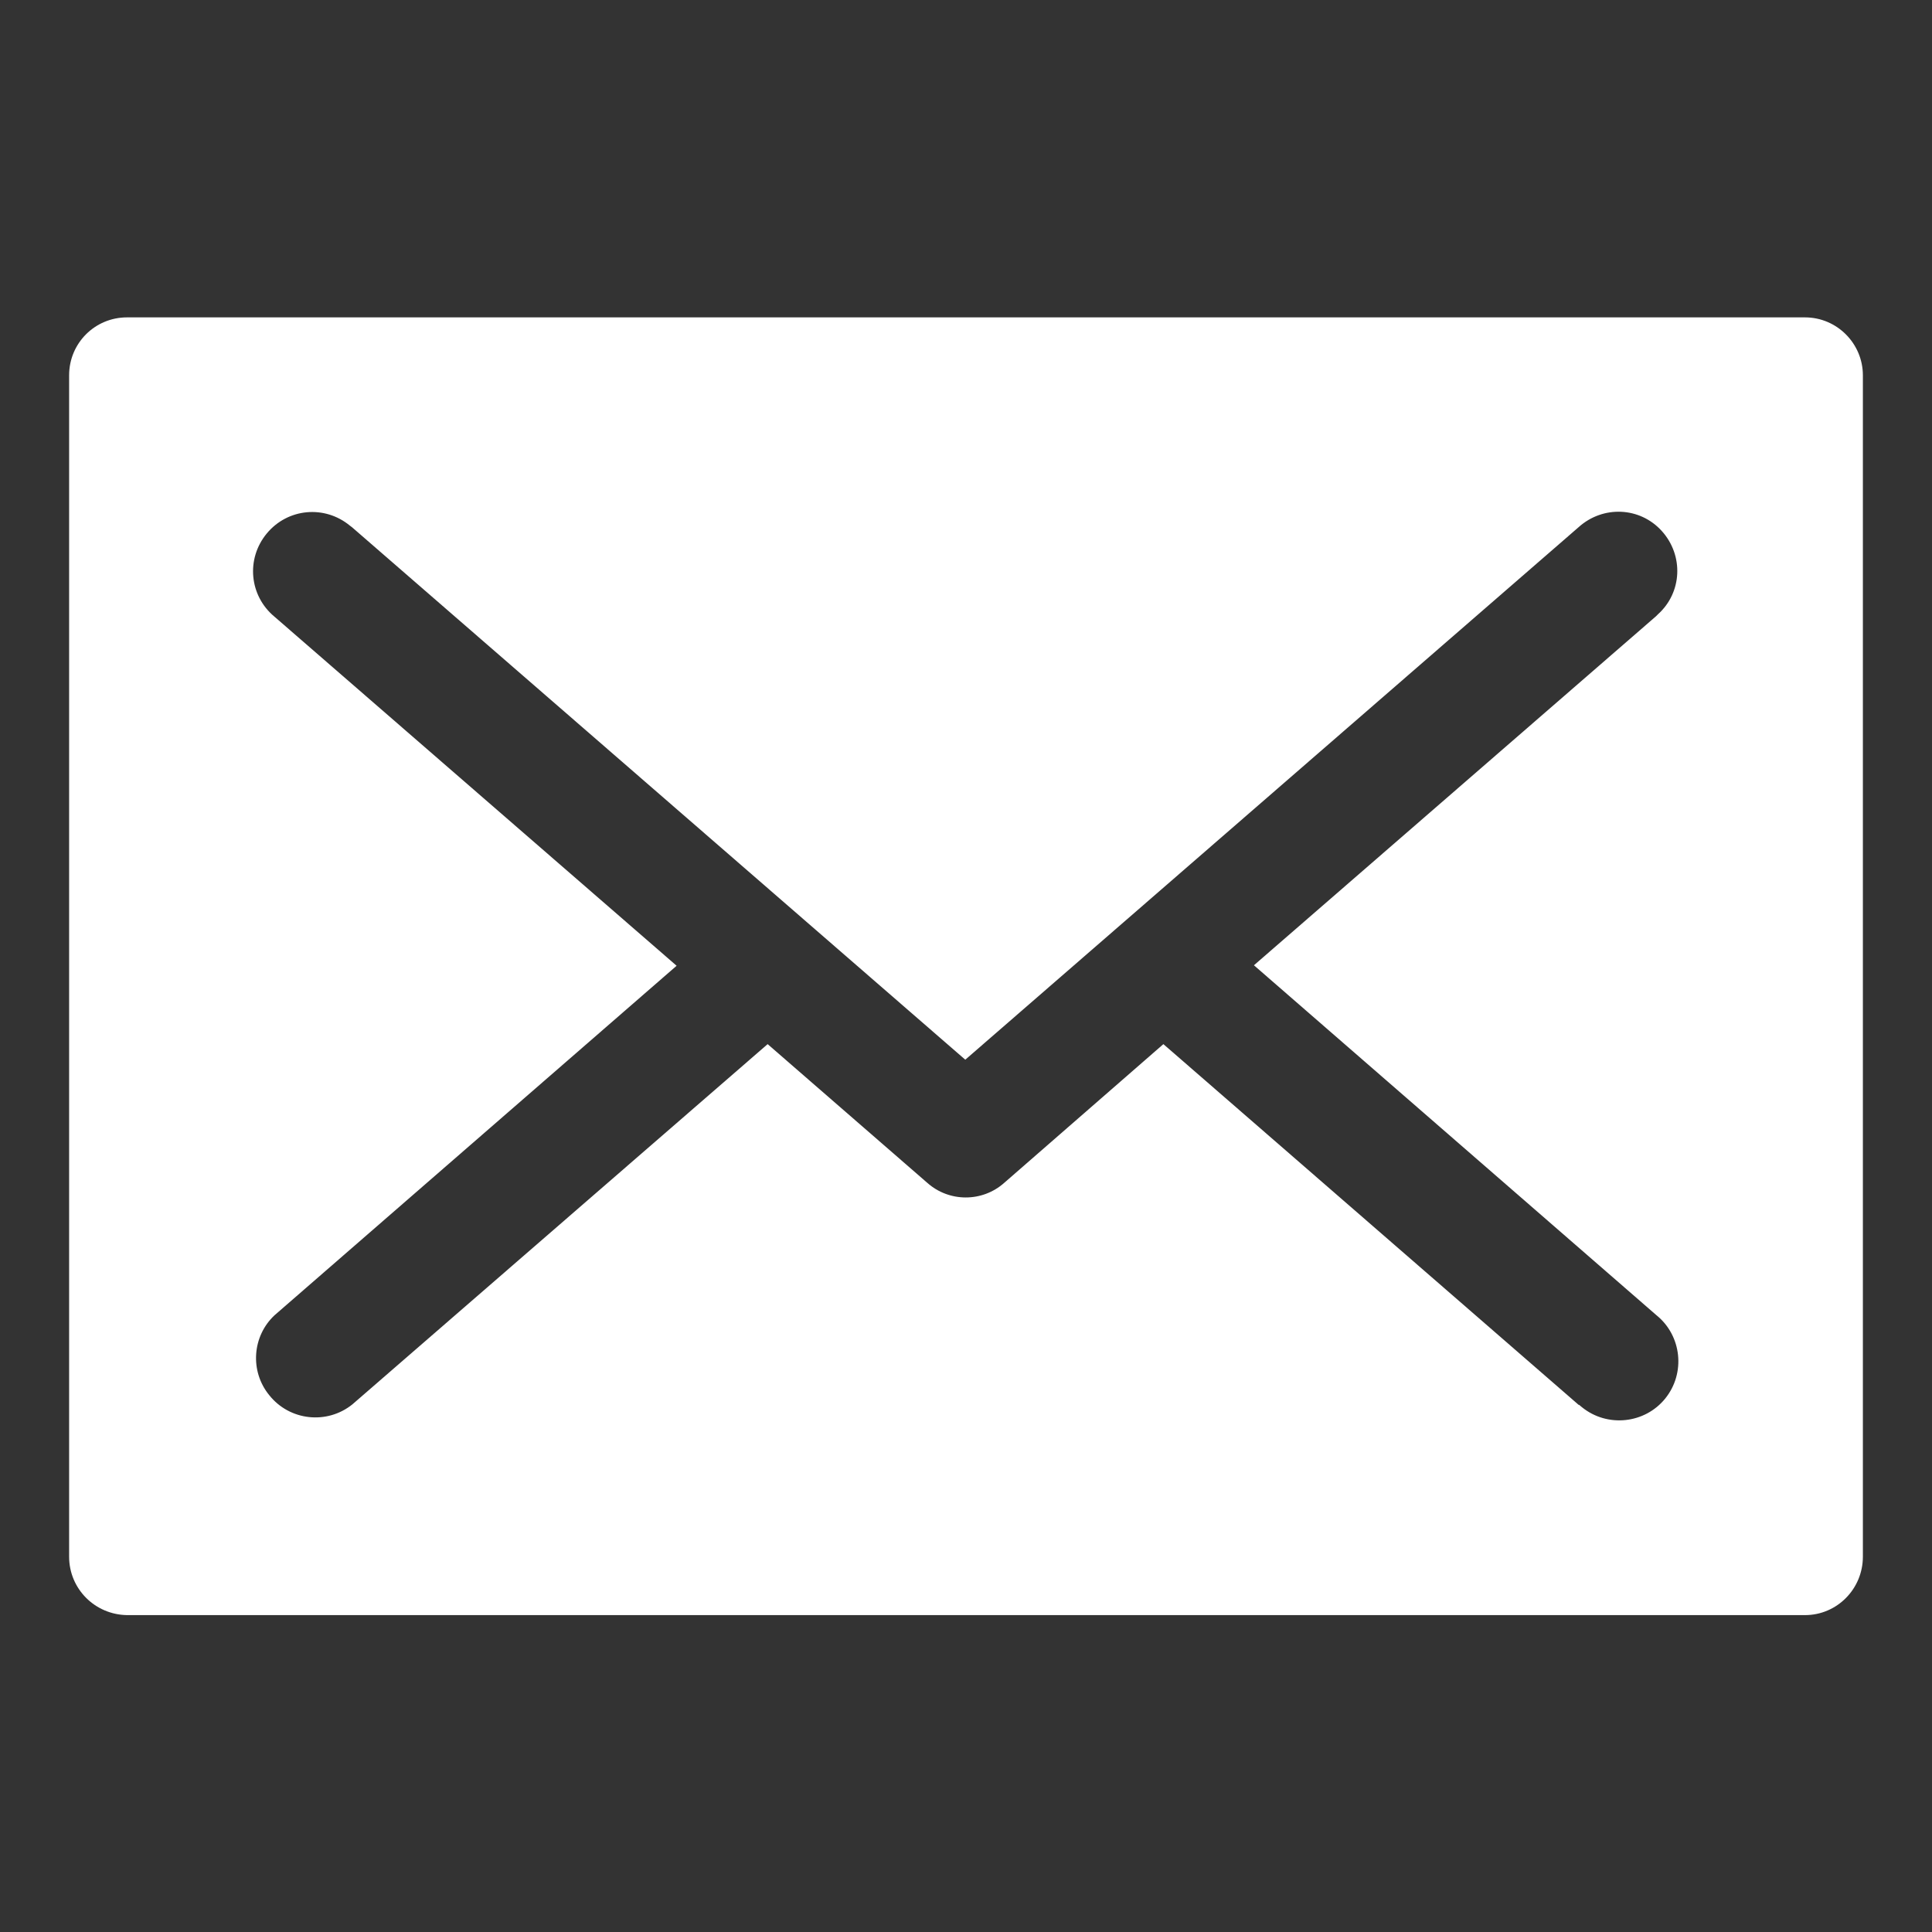
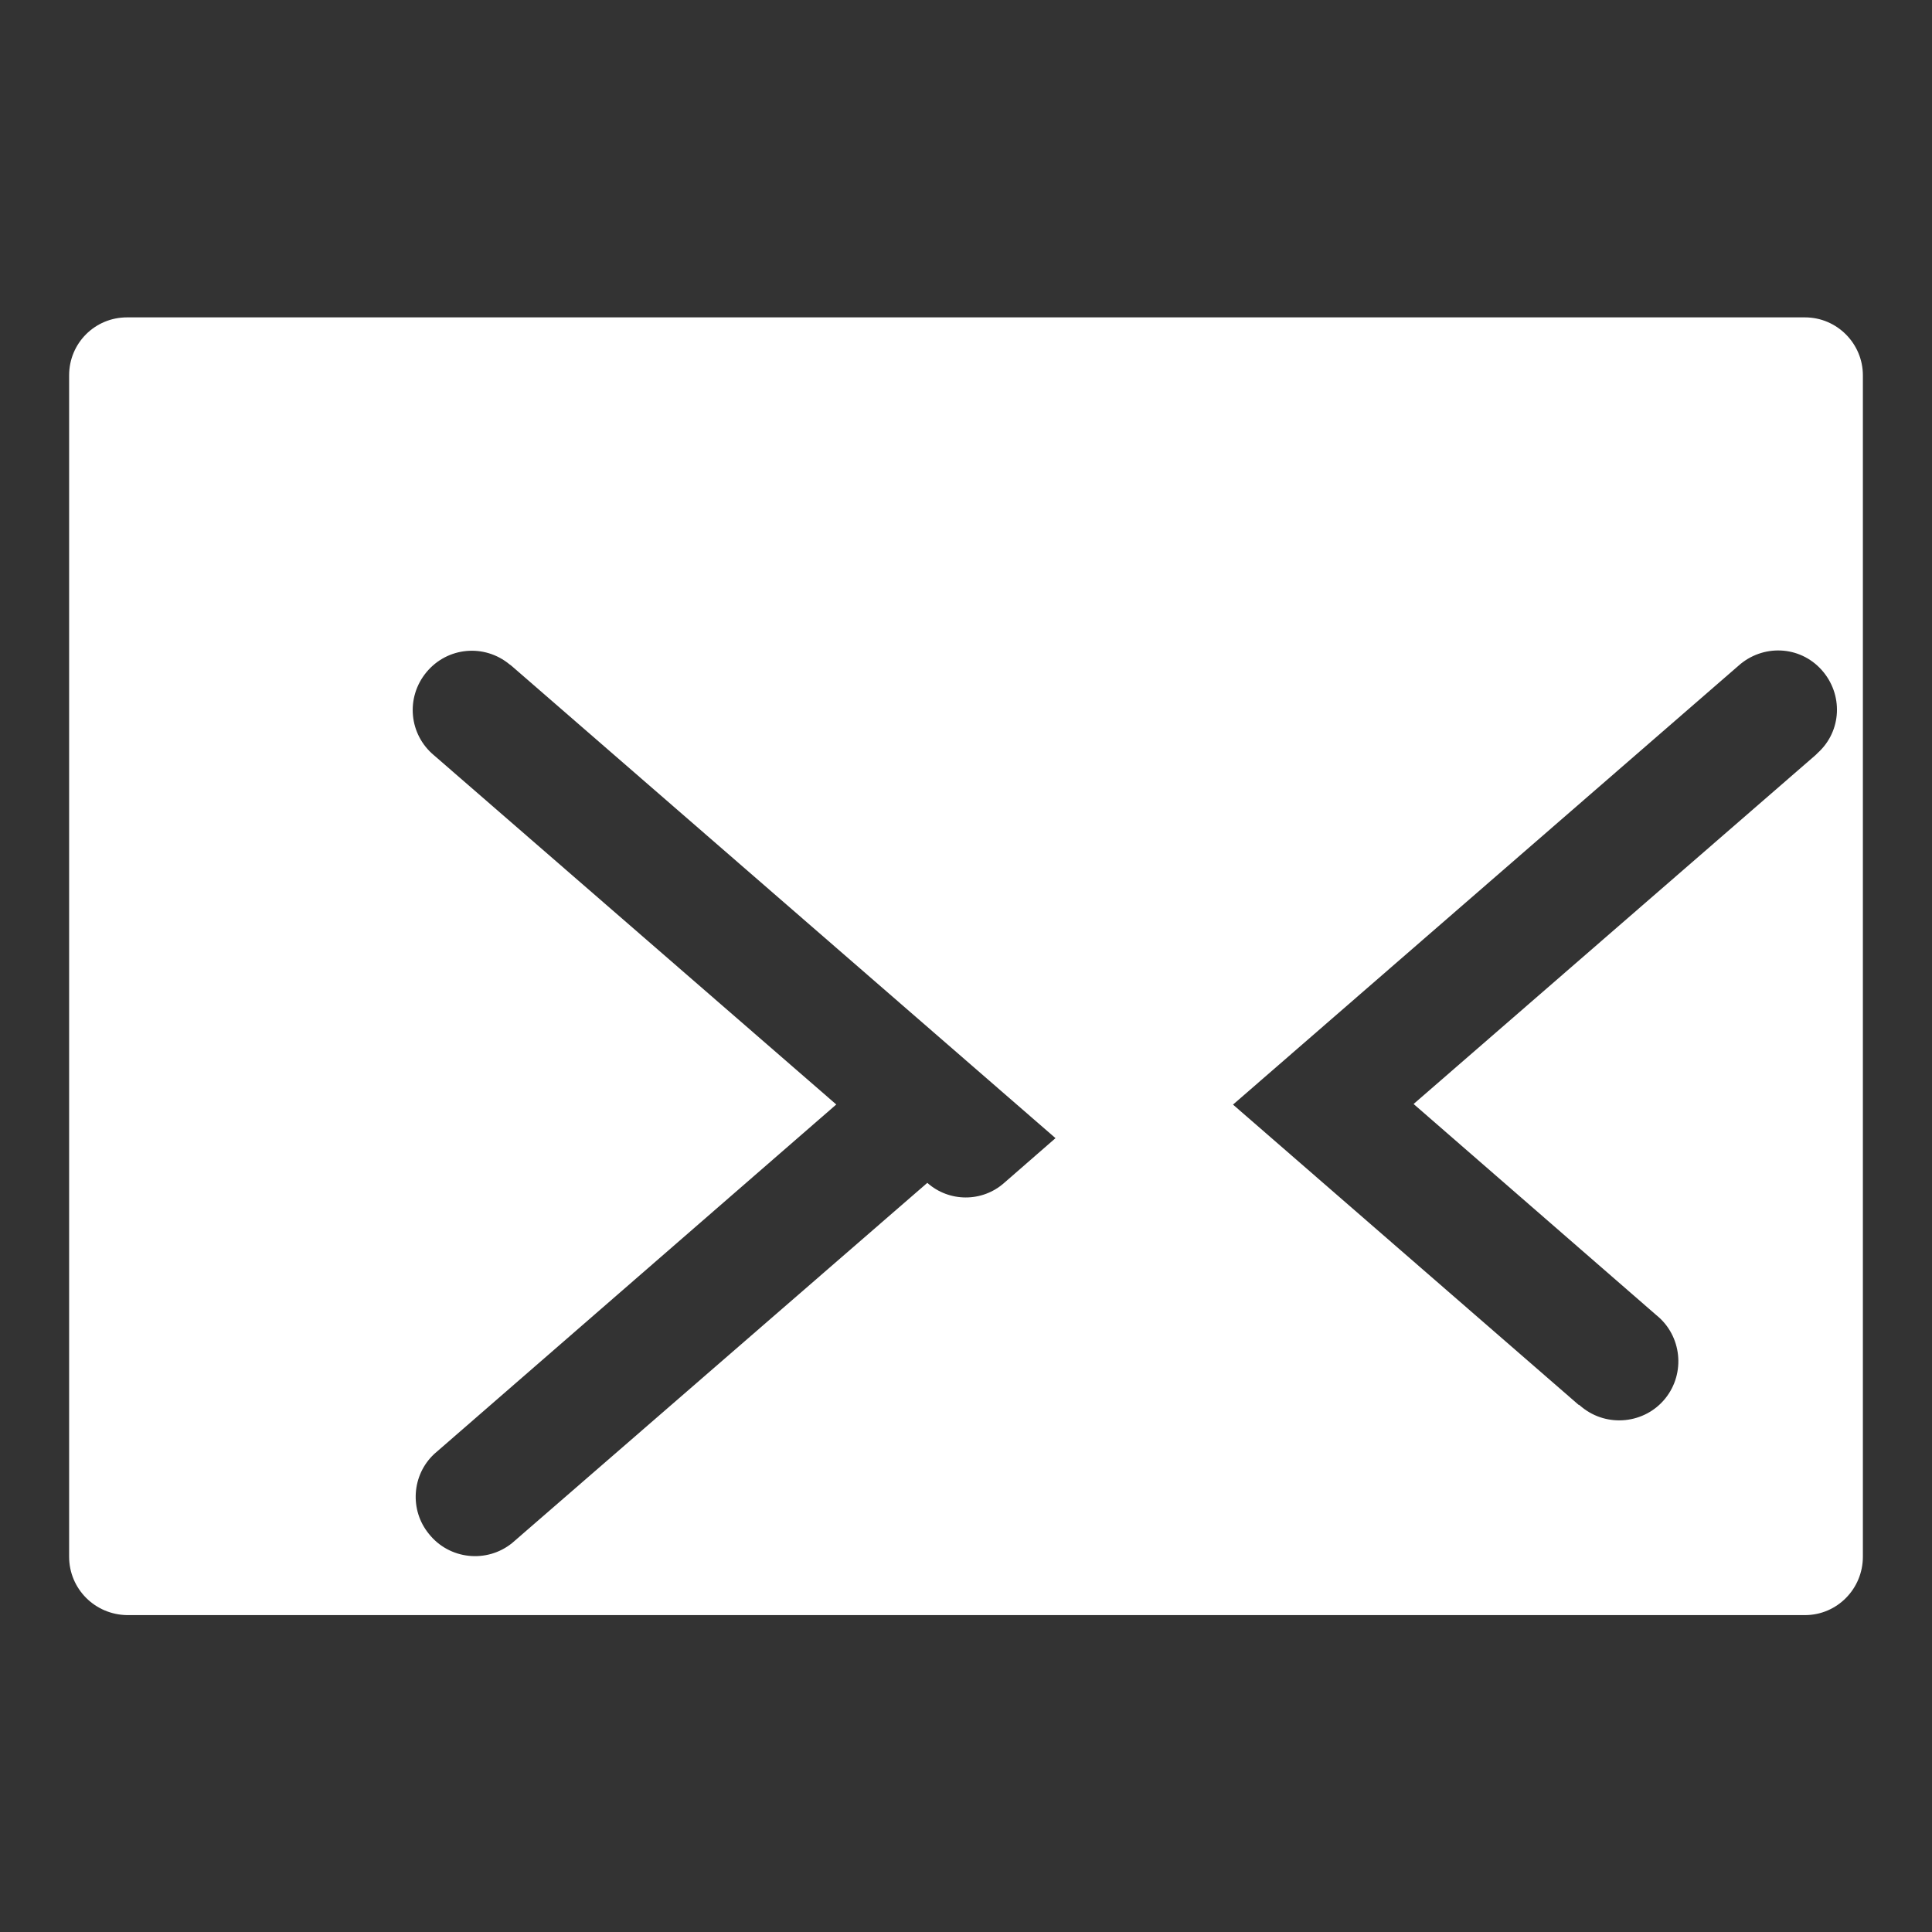
<svg xmlns="http://www.w3.org/2000/svg" version="1.1" id="Ebene_1" x="0px" y="0px" viewBox="0 0 396.9 396.9" style="enable-background:new 0 0 396.9 396.9;" xml:space="preserve">
  <rect x="0" y="0" width="396.9" height="396.9" fill="#333333" stroke="none" />
  <style type="text/css">
	.st0{fill:#FFFFFF;}
</style>
  <title>mail</title>
-   <path class="st0" d="M370.8,65.2H26.1c-6.6,0-11.9,5.3-11.9,11.9c0,0,0,0.1,0,0.1v242.6c0,6.6,5.3,11.9,11.9,12h344.7  c6.6,0,11.9-5.4,11.9-12V77.1C382.7,70.6,377.4,65.2,370.8,65.2C370.9,65.2,370.8,65.2,370.8,65.2z M340.3,270.2  c5.2,4.2,6,11.9,1.8,17.1c-4.2,5.2-11.9,6-17.1,1.8c-0.2-0.2-0.4-0.3-0.6-0.5h-0.1l-85.3-74.1L206.3,243c-4.5,4-11.3,4-15.8,0  l-32.8-28.5l-85.3,74c-5.2,4.2-12.9,3.4-17.1-1.9c-4-4.9-3.5-12.1,1.1-16.4l82.6-71.8l-82.6-71.7c-5.2-4.3-5.9-11.9-1.6-17.1  c4.3-5.2,11.9-5.9,17.1-1.6l0,0l0.4,0.3l126,109.4l126-109.4c5-4.5,12.6-4.2,17.1,0.8c4.5,5,4.2,12.6-0.8,17.1l-0.4,0.4l-82.6,71.7  L340.3,270.2z" />
+   <path class="st0" d="M370.8,65.2H26.1c-6.6,0-11.9,5.3-11.9,11.9c0,0,0,0.1,0,0.1v242.6c0,6.6,5.3,11.9,11.9,12h344.7  c6.6,0,11.9-5.4,11.9-12V77.1C382.7,70.6,377.4,65.2,370.8,65.2C370.9,65.2,370.8,65.2,370.8,65.2z M340.3,270.2  c5.2,4.2,6,11.9,1.8,17.1c-4.2,5.2-11.9,6-17.1,1.8c-0.2-0.2-0.4-0.3-0.6-0.5h-0.1l-85.3-74.1L206.3,243c-4.5,4-11.3,4-15.8,0  l-85.3,74c-5.2,4.2-12.9,3.4-17.1-1.9c-4-4.9-3.5-12.1,1.1-16.4l82.6-71.8l-82.6-71.7c-5.2-4.3-5.9-11.9-1.6-17.1  c4.3-5.2,11.9-5.9,17.1-1.6l0,0l0.4,0.3l126,109.4l126-109.4c5-4.5,12.6-4.2,17.1,0.8c4.5,5,4.2,12.6-0.8,17.1l-0.4,0.4l-82.6,71.7  L340.3,270.2z" />
</svg>